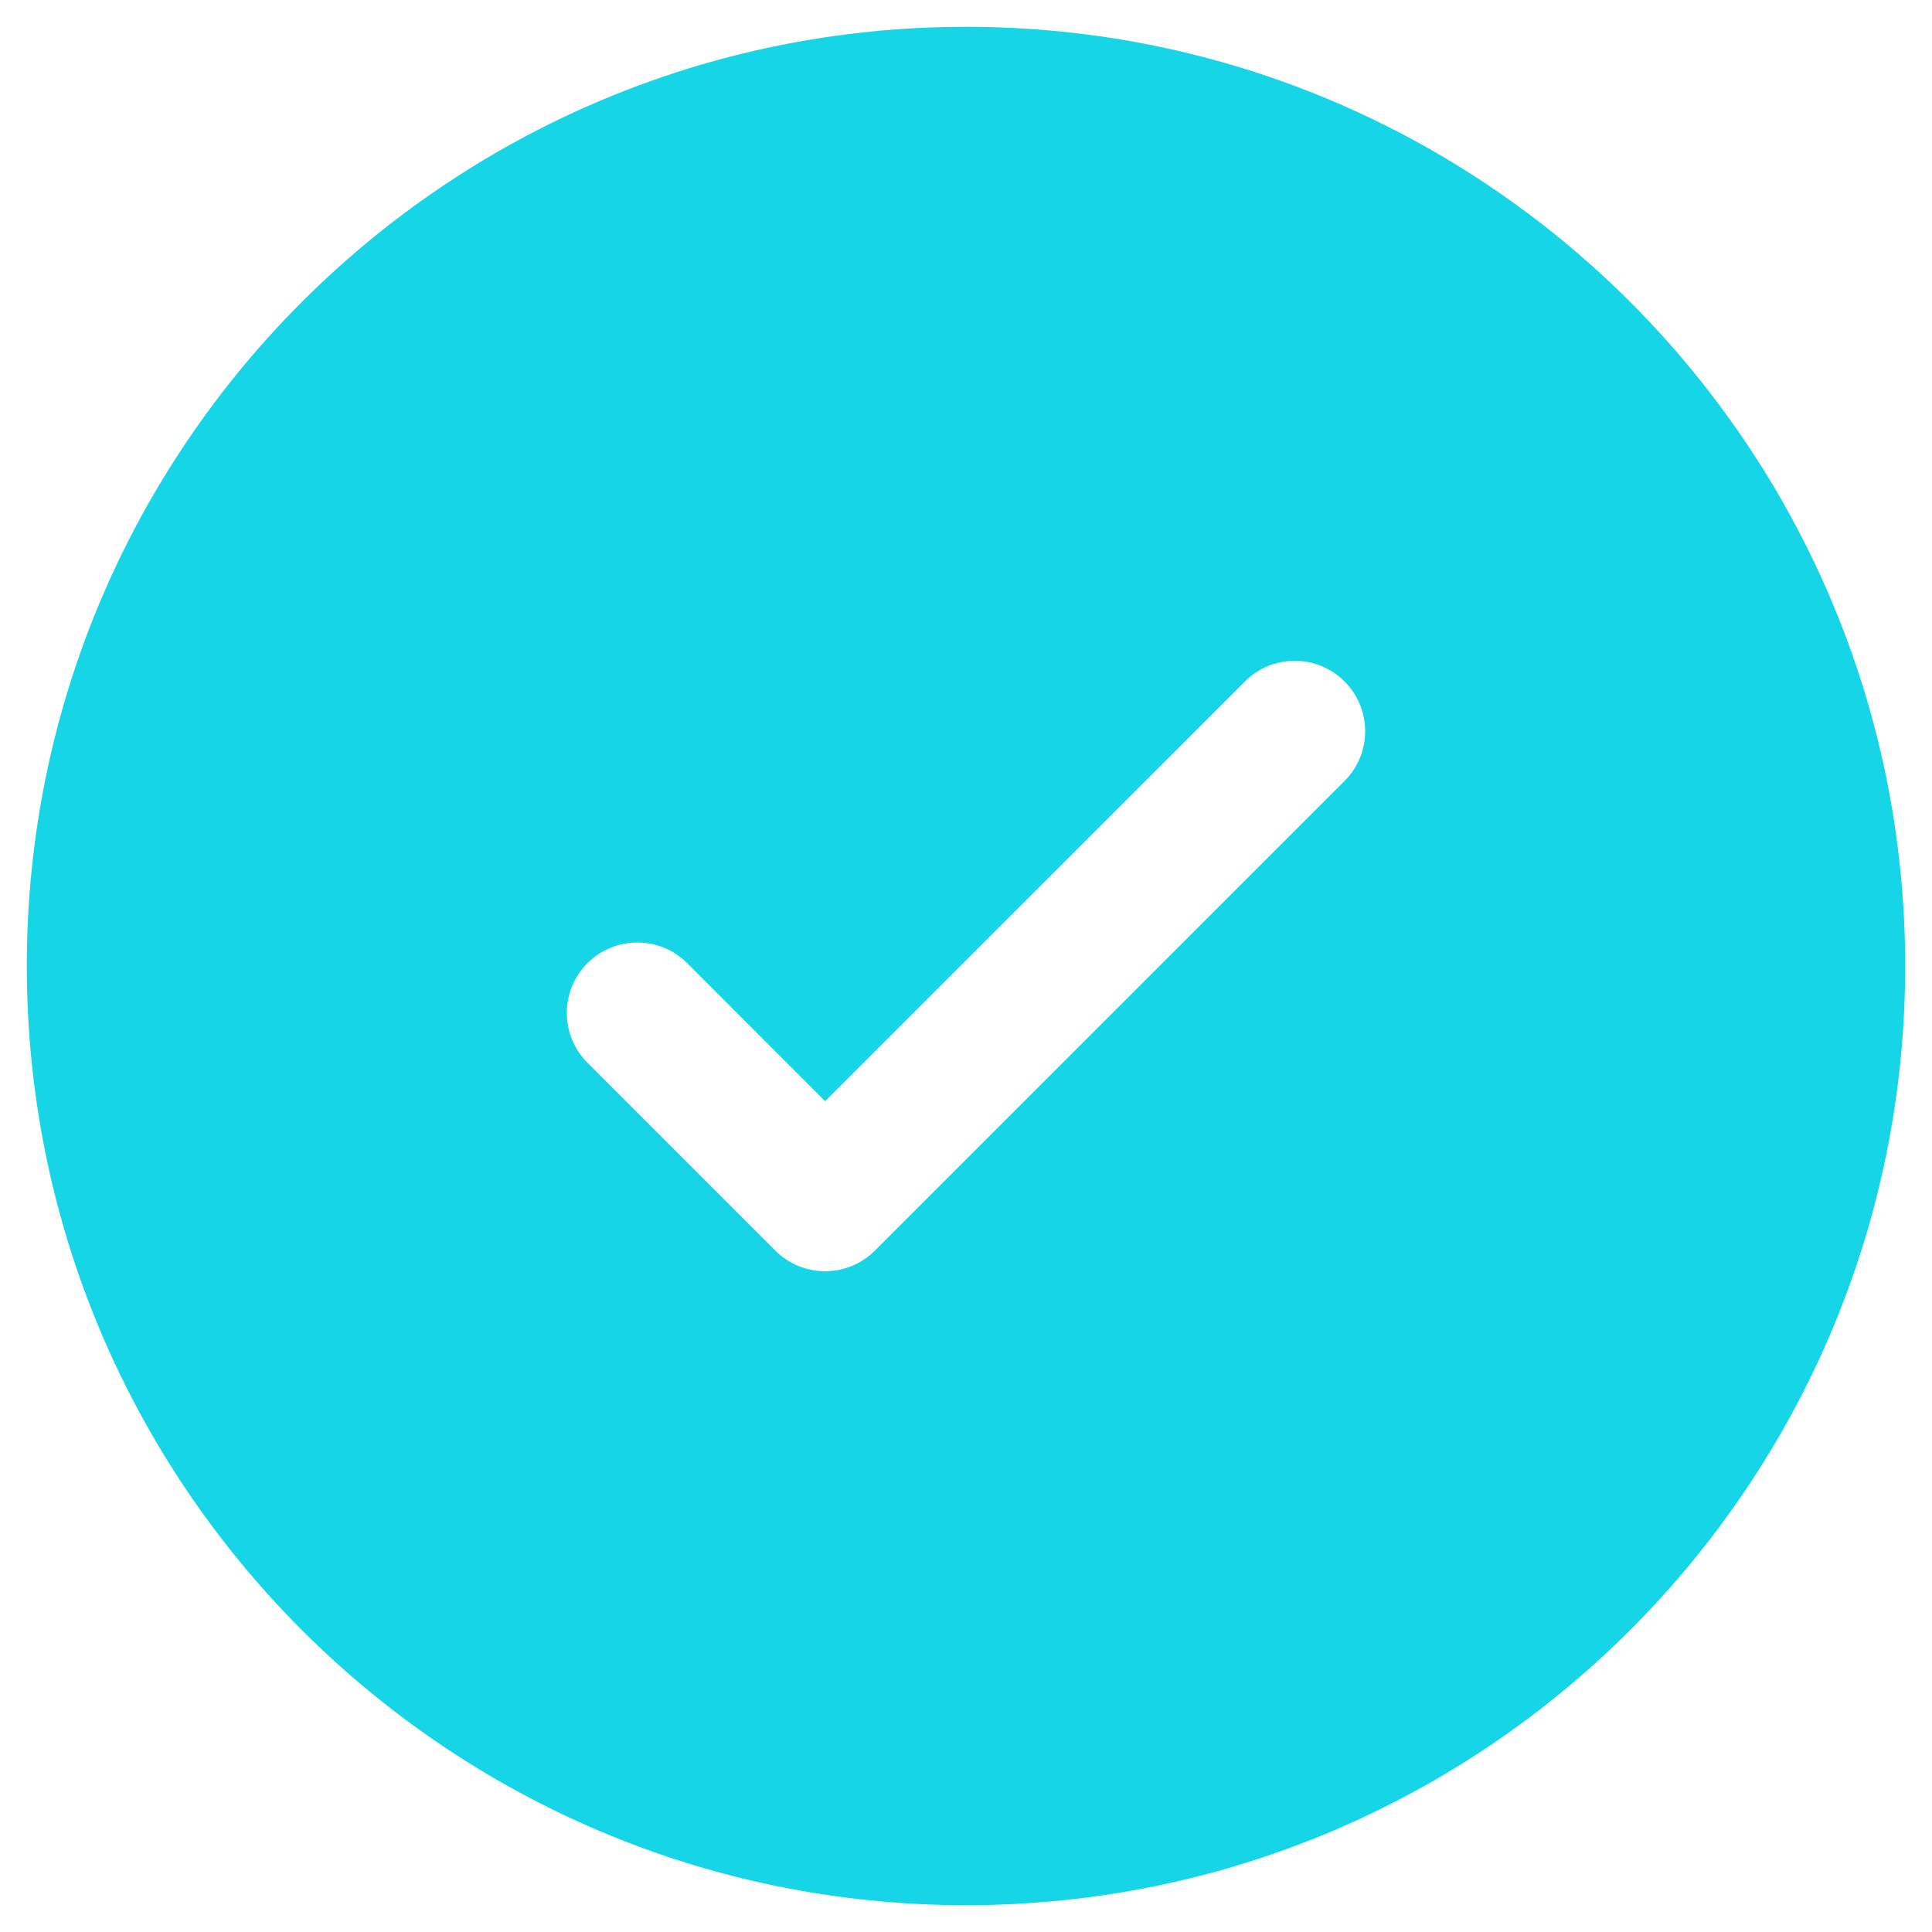
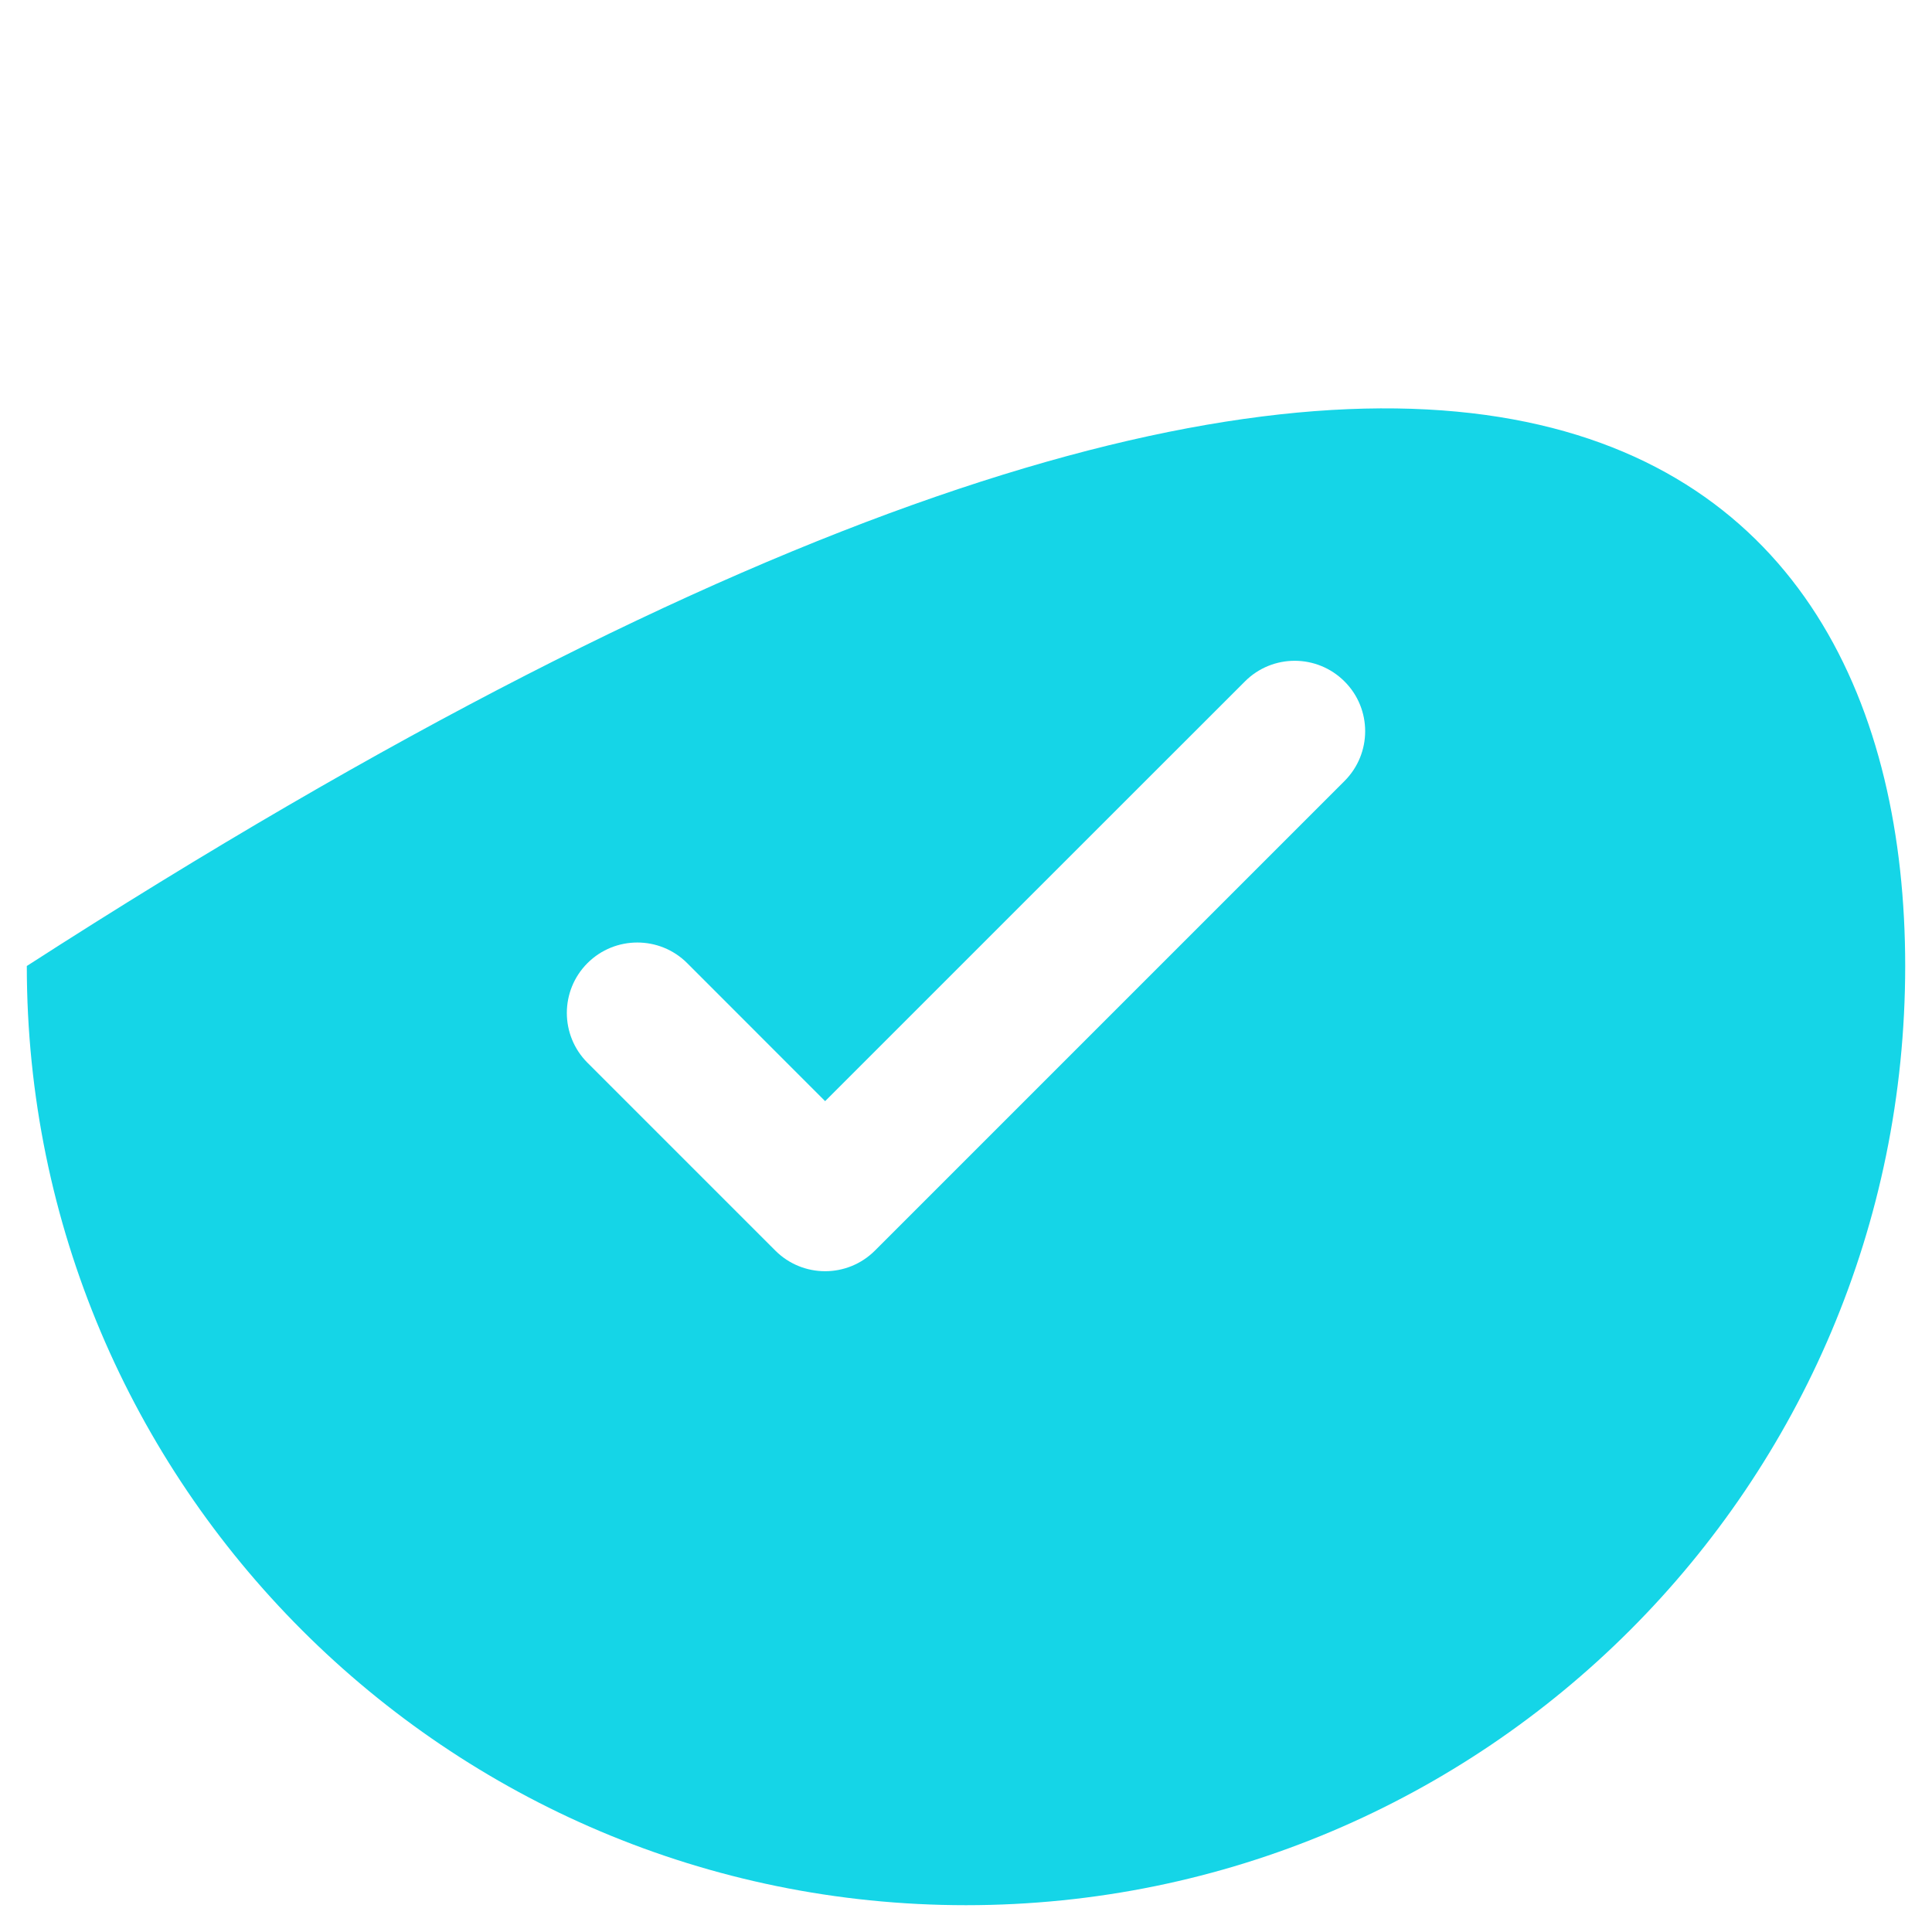
<svg xmlns="http://www.w3.org/2000/svg" width="24" height="24" viewBox="0 0 24 24" fill="none">
-   <path fill-rule="evenodd" clip-rule="evenodd" d="M23.667 12C23.667 18.443 18.444 23.667 12 23.667C5.557 23.667 0.333 18.443 0.333 12C0.333 5.557 5.557 0.333 12 0.333C18.444 0.333 23.667 5.557 23.667 12ZM16.702 8.465C17.044 8.806 17.044 9.36 16.702 9.702L10.869 15.535C10.527 15.877 9.973 15.877 9.631 15.535L7.298 13.202C6.956 12.86 6.956 12.306 7.298 11.964C7.64 11.623 8.194 11.623 8.536 11.964L10.25 13.679L12.857 11.072L15.465 8.465C15.806 8.123 16.36 8.123 16.702 8.465Z" fill="#15D5E7" />
+   <path fill-rule="evenodd" clip-rule="evenodd" d="M23.667 12C23.667 18.443 18.444 23.667 12 23.667C5.557 23.667 0.333 18.443 0.333 12C18.444 0.333 23.667 5.557 23.667 12ZM16.702 8.465C17.044 8.806 17.044 9.36 16.702 9.702L10.869 15.535C10.527 15.877 9.973 15.877 9.631 15.535L7.298 13.202C6.956 12.86 6.956 12.306 7.298 11.964C7.64 11.623 8.194 11.623 8.536 11.964L10.25 13.679L12.857 11.072L15.465 8.465C15.806 8.123 16.36 8.123 16.702 8.465Z" fill="#15D5E7" />
</svg>